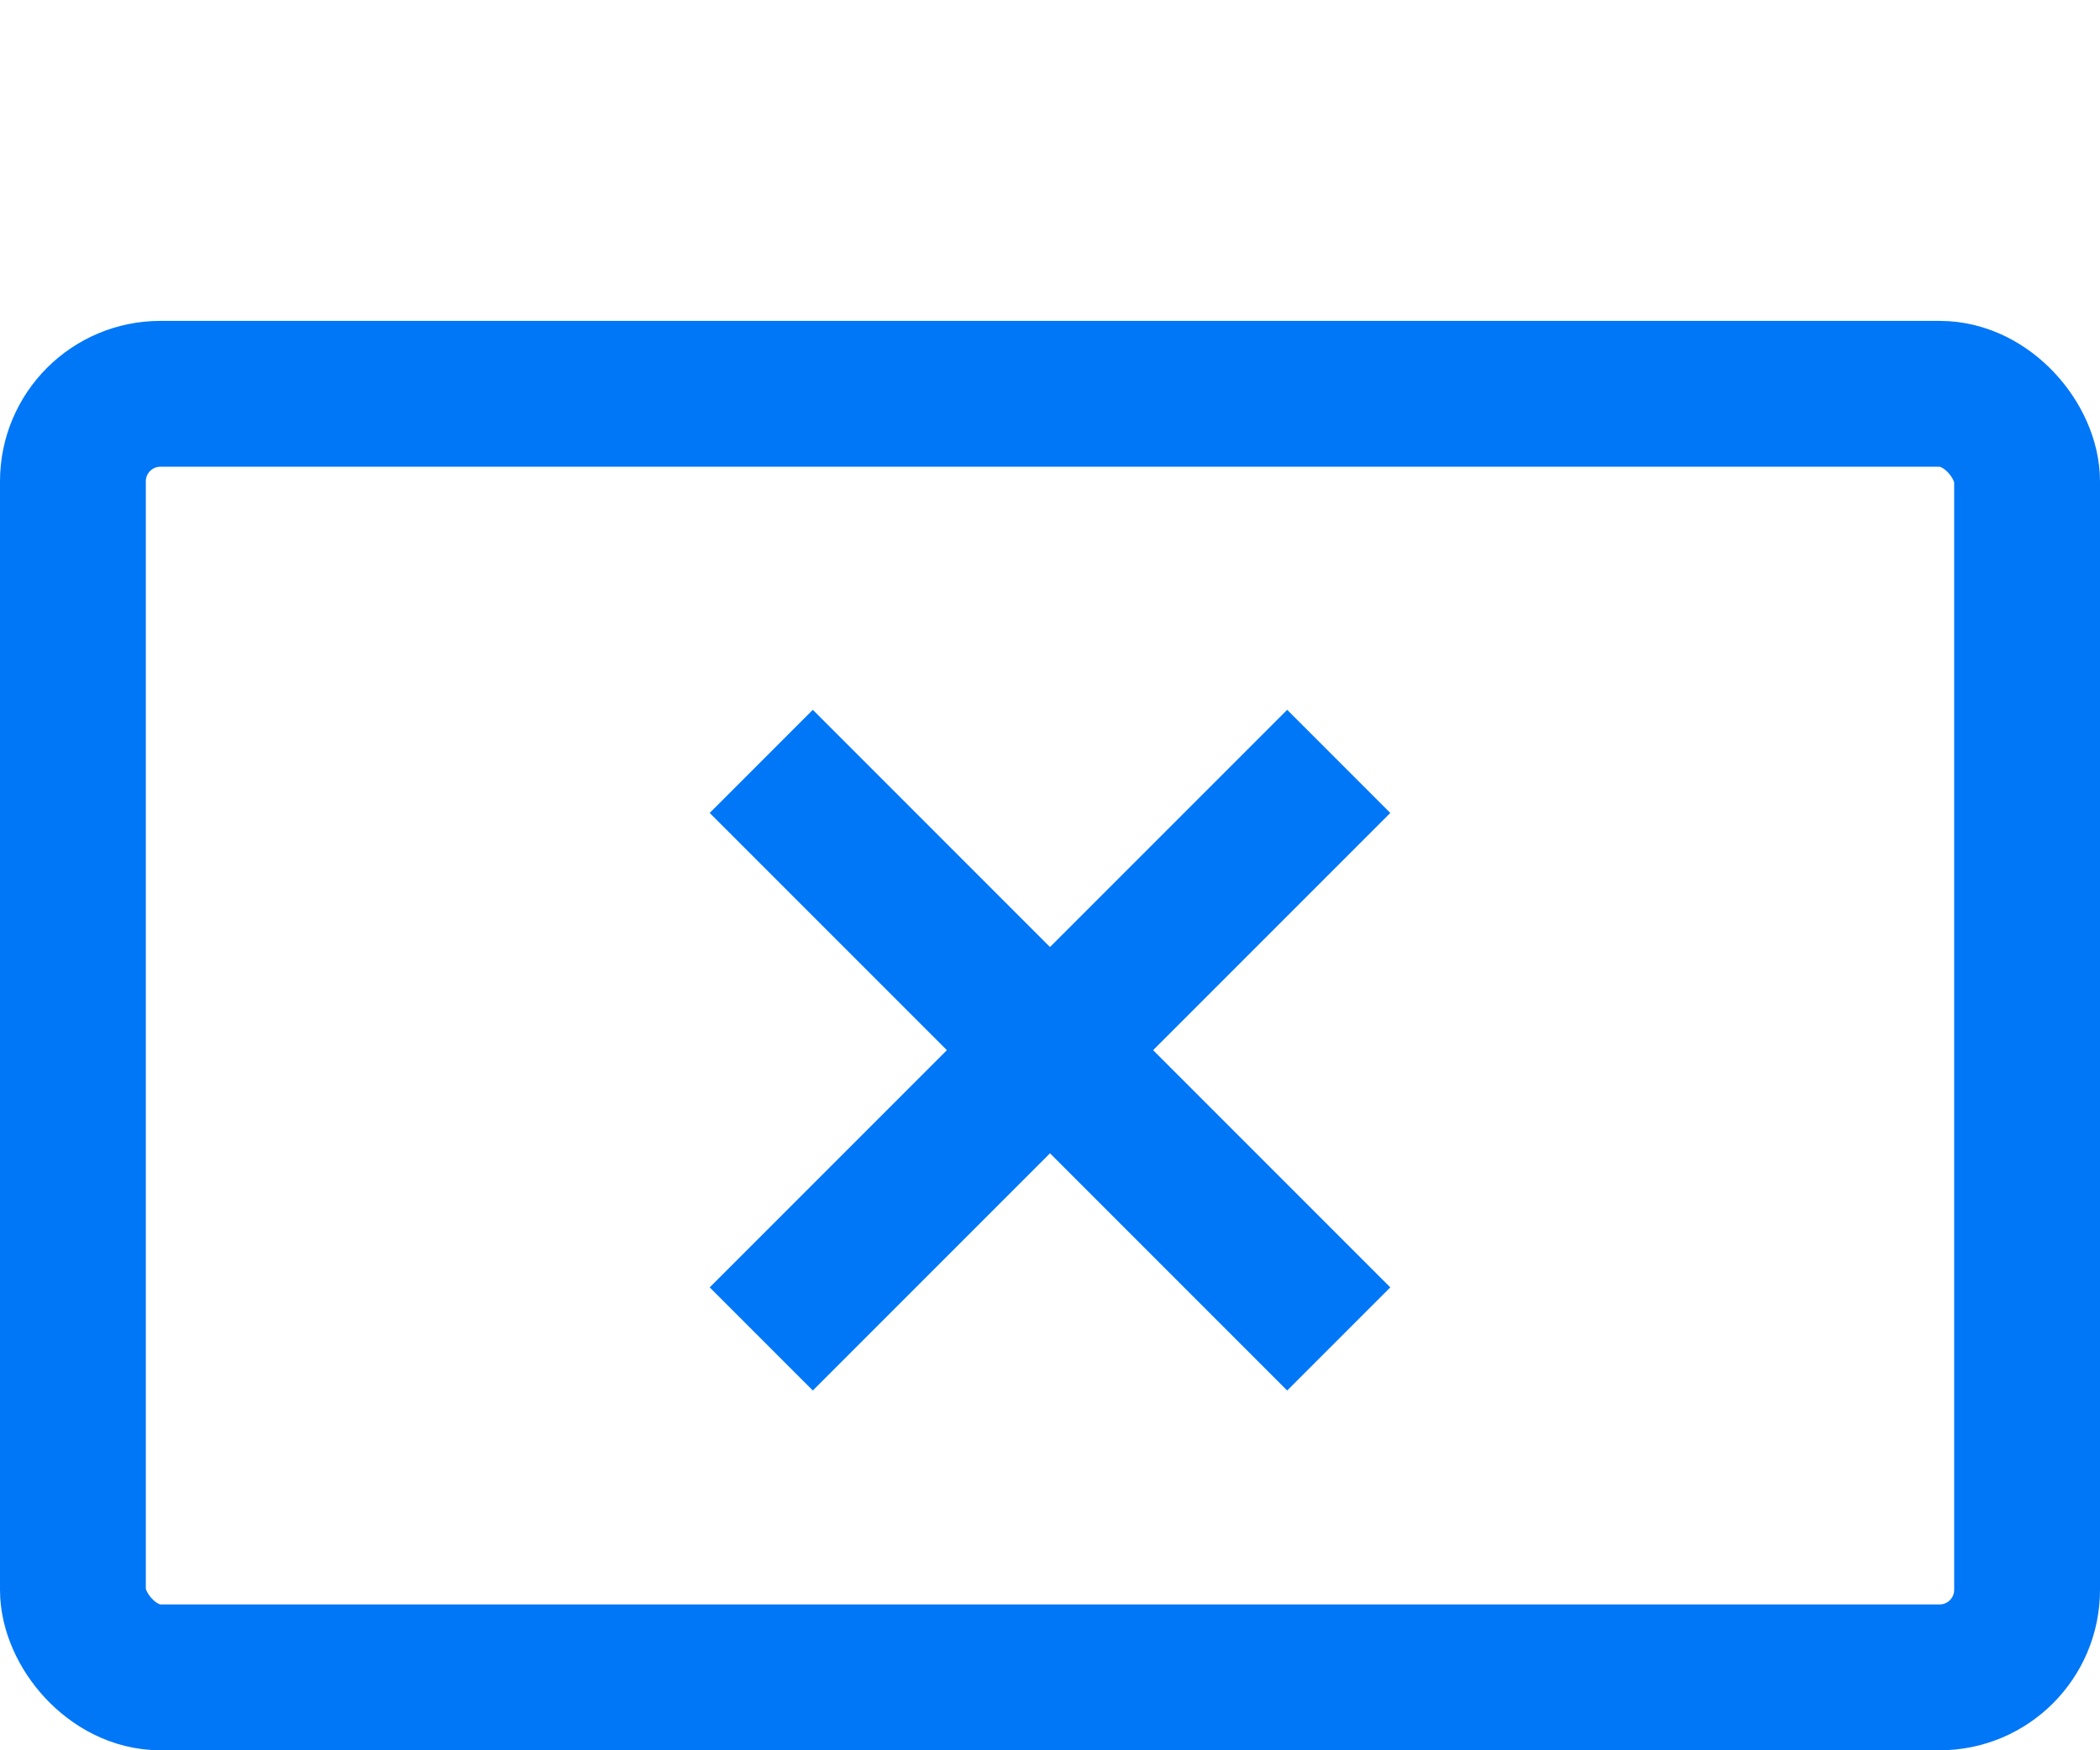
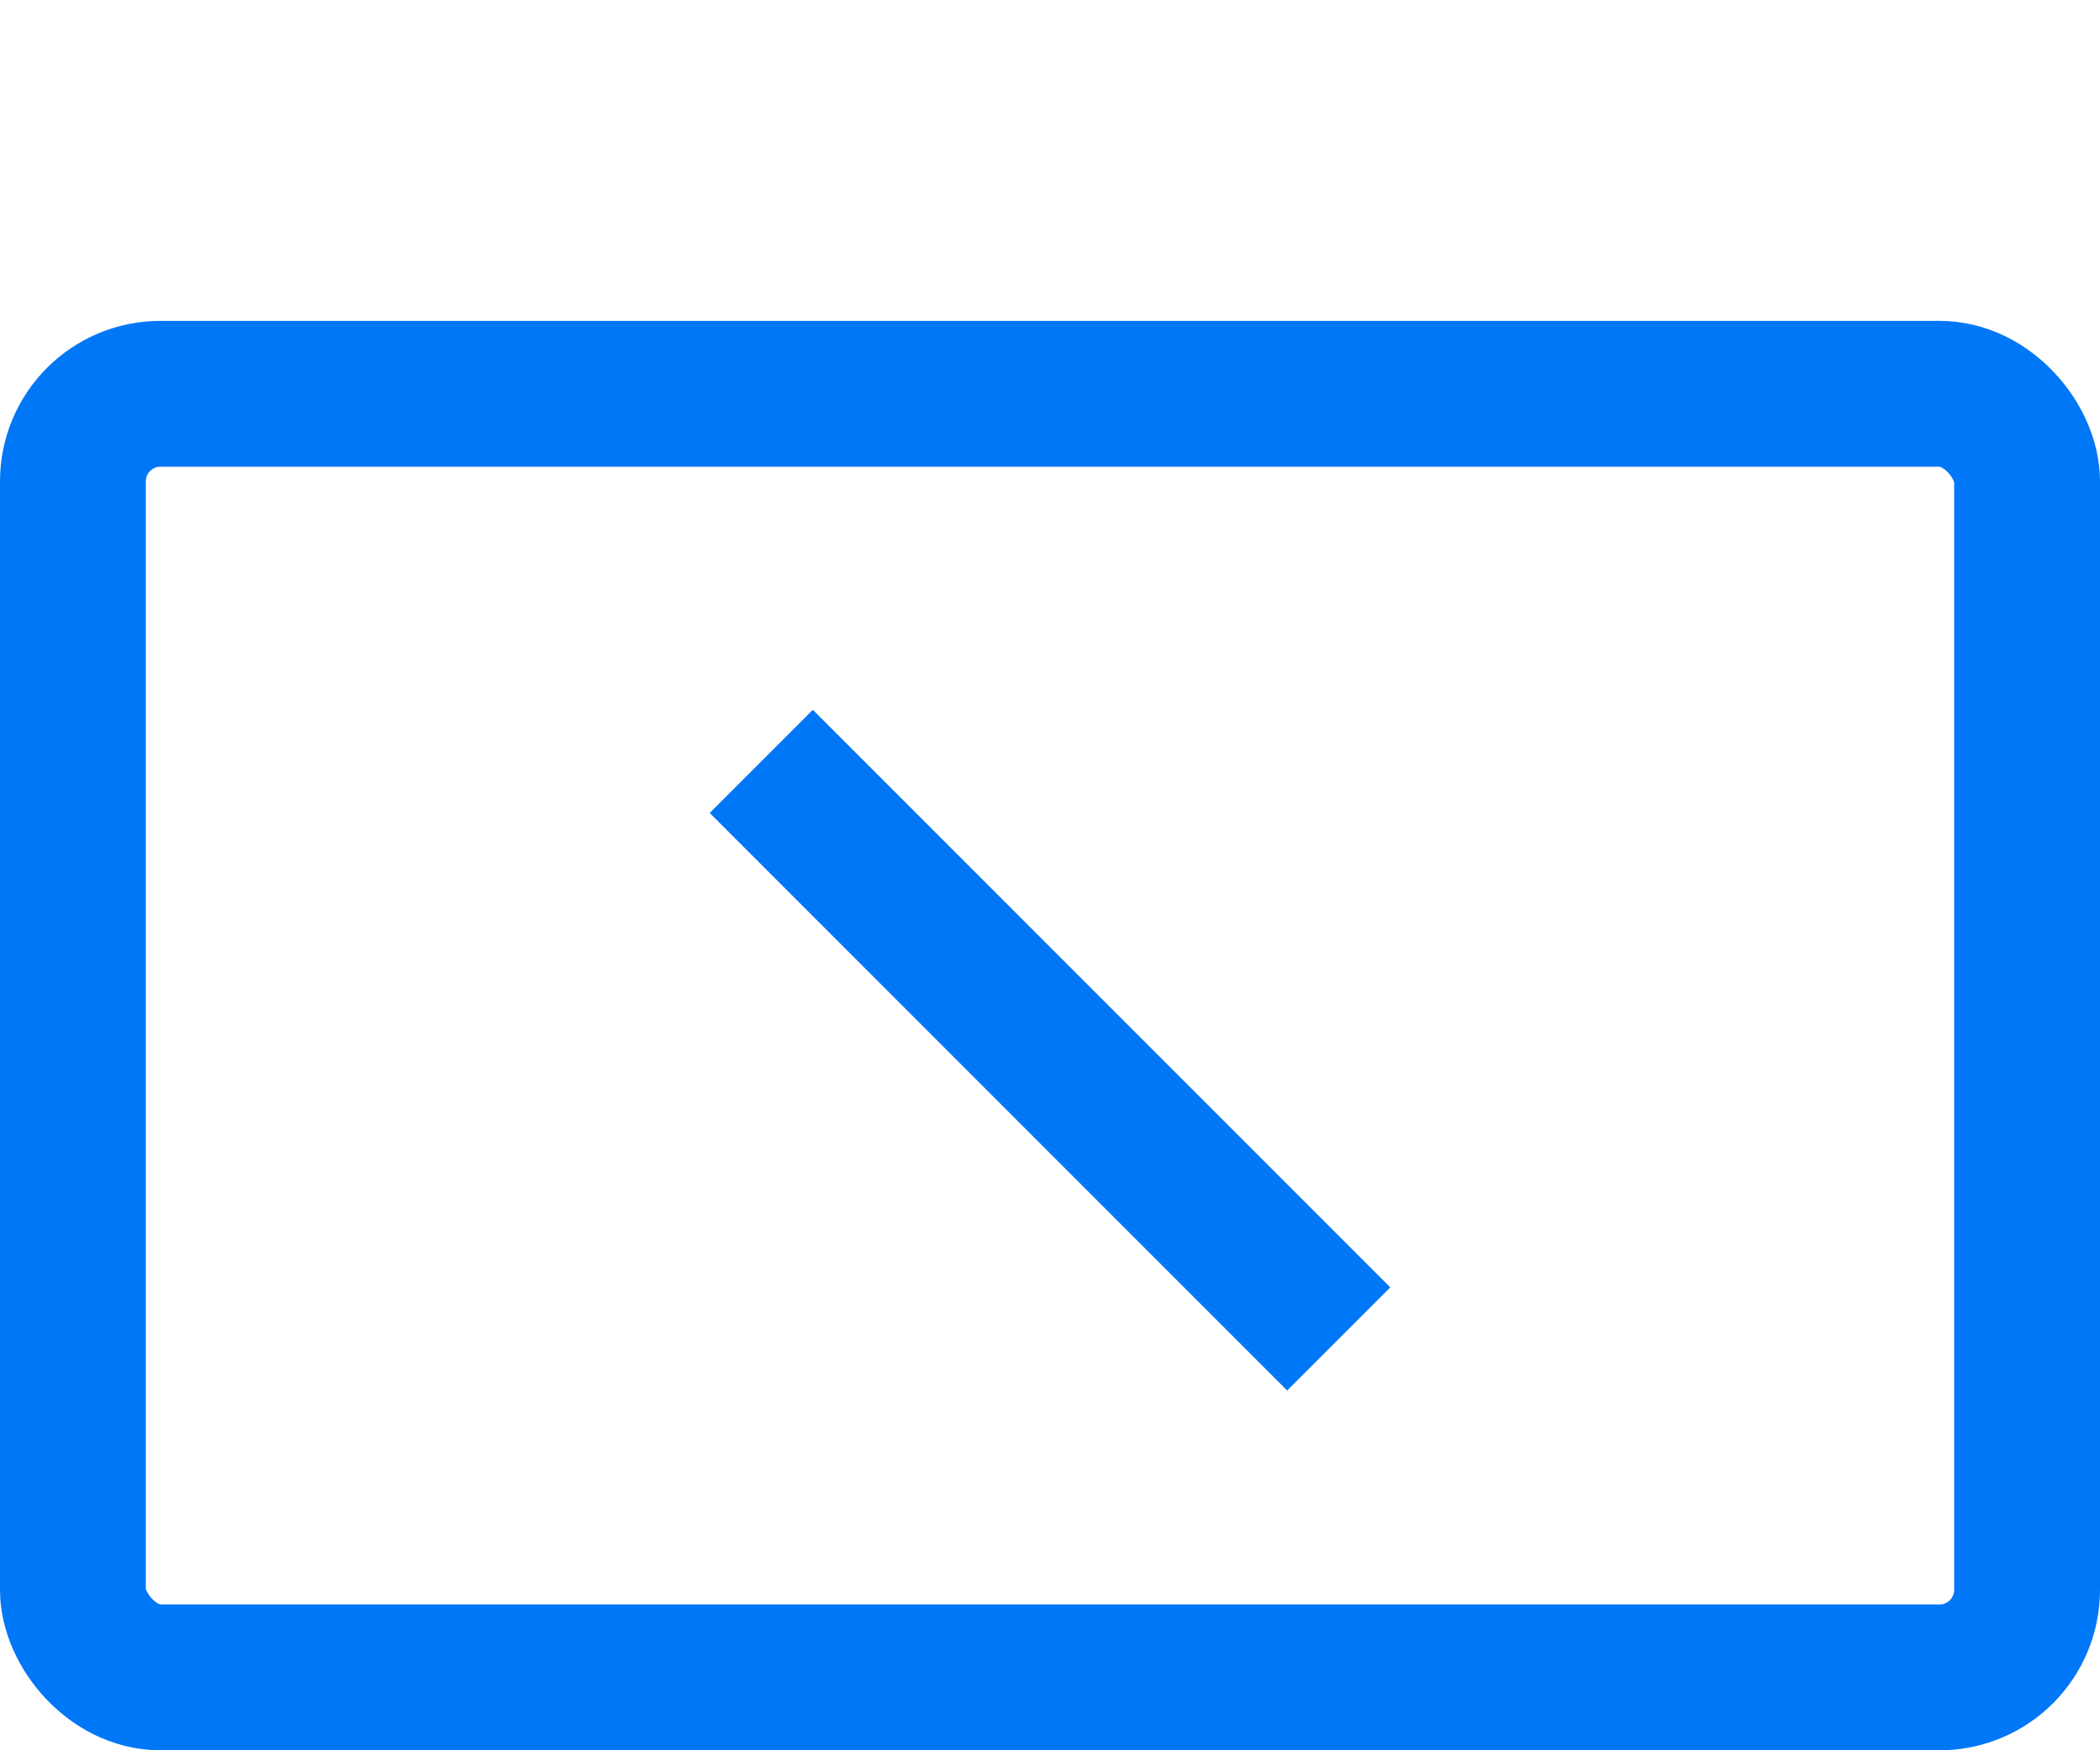
<svg xmlns="http://www.w3.org/2000/svg" width="72px" height="60px" viewBox="0 0 72 60" version="1.1">
  <title>Трекер. Единое инфопространство Copy 2</title>
  <desc>Created with Sketch.</desc>
  <g id="Трекер.-Единое-инфопространство-Copy-2" stroke="none" stroke-width="1" fill="none" fill-rule="evenodd">
    <rect id="Rectangle-Copy-5" stroke="#0077F6" stroke-width="5" x="2.5" y="13.5" width="67" height="44" rx="3" />
    <g id="Group" transform="translate(14.5, 15)" fill="#0077F6">
      <g id="Group-2" transform="translate(21.5, 21) rotate(-315) translate(-21.5, -21) translate(7, 6.5)">
        <rect id="Rectangle" transform="translate(14.5, 14.5) rotate(-270) translate(-14.5, -14.5) " x="12" y="0.5" width="5" height="28" />
-         <rect id="Rectangle" transform="translate(14.5, 14.5) rotate(-360) translate(-14.5, -14.5) " x="12" y="0.5" width="5" height="28" />
      </g>
    </g>
  </g>
</svg>